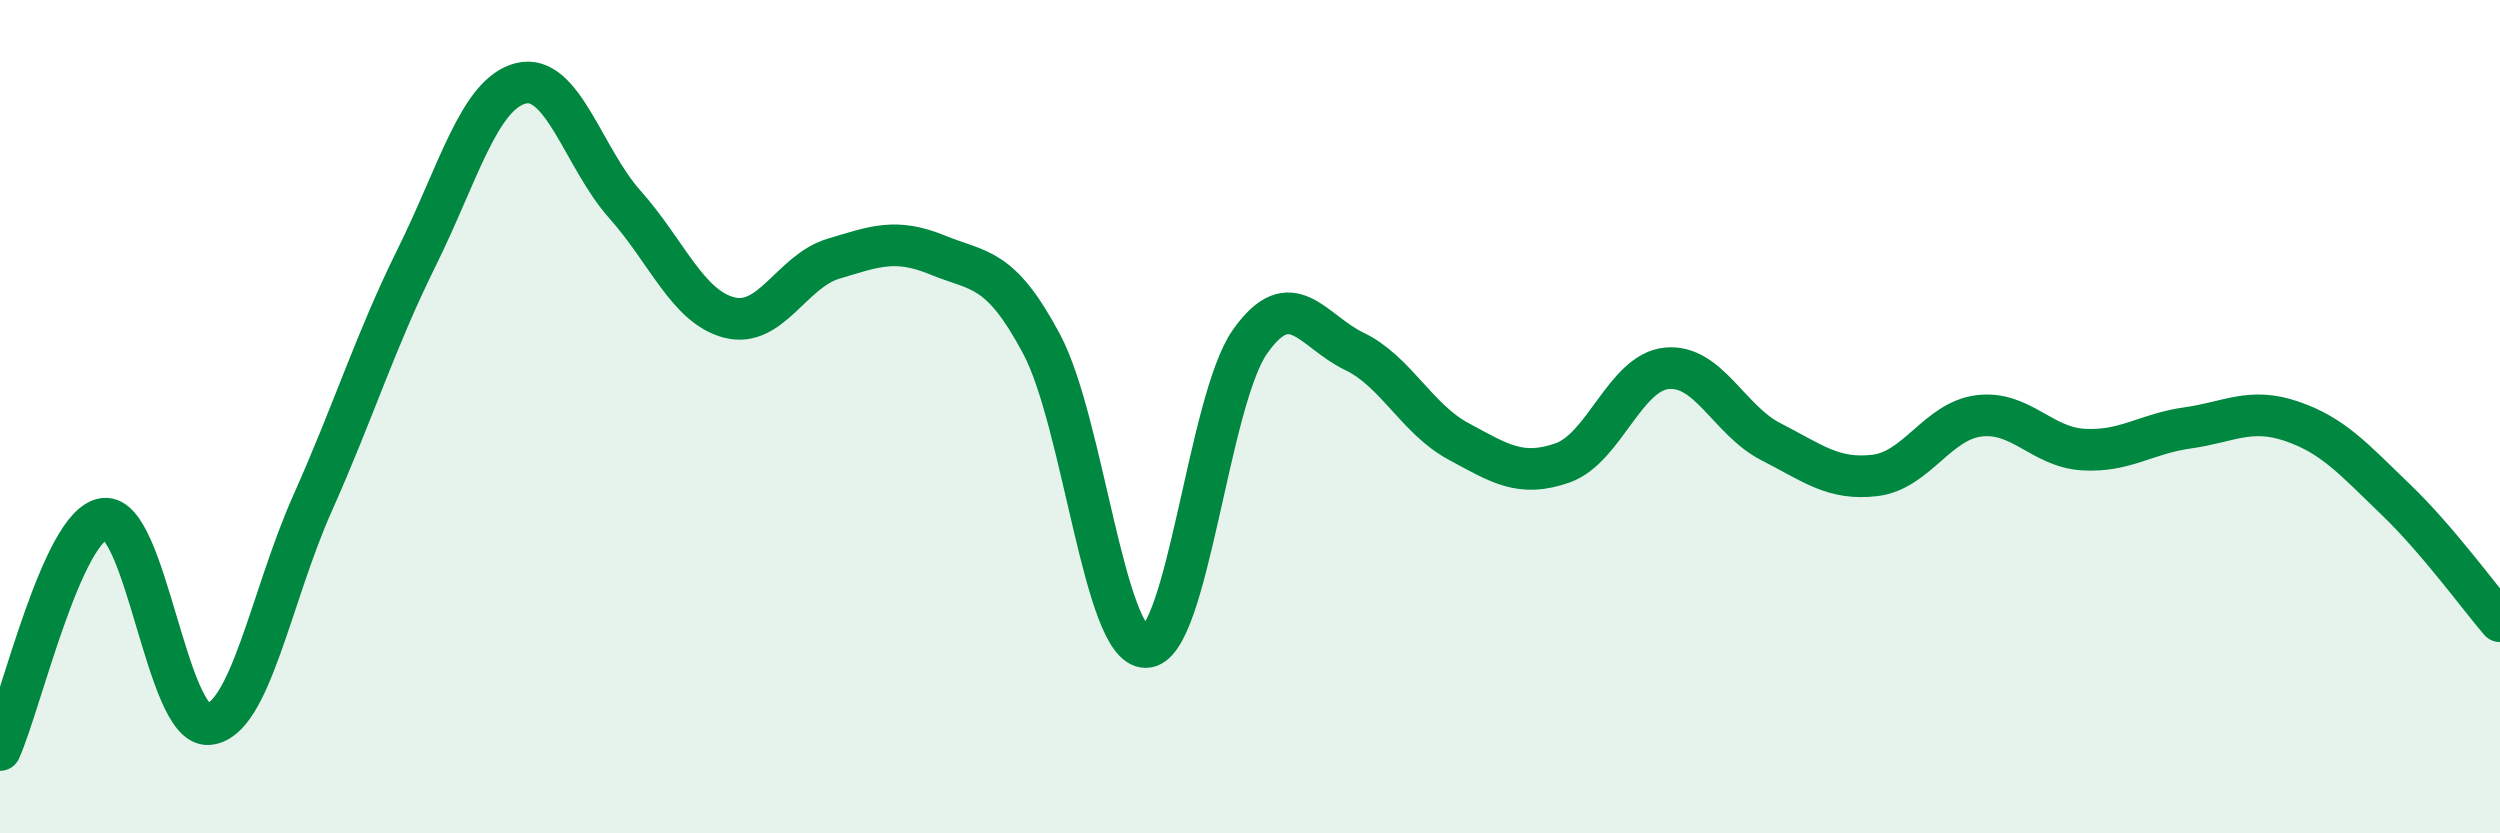
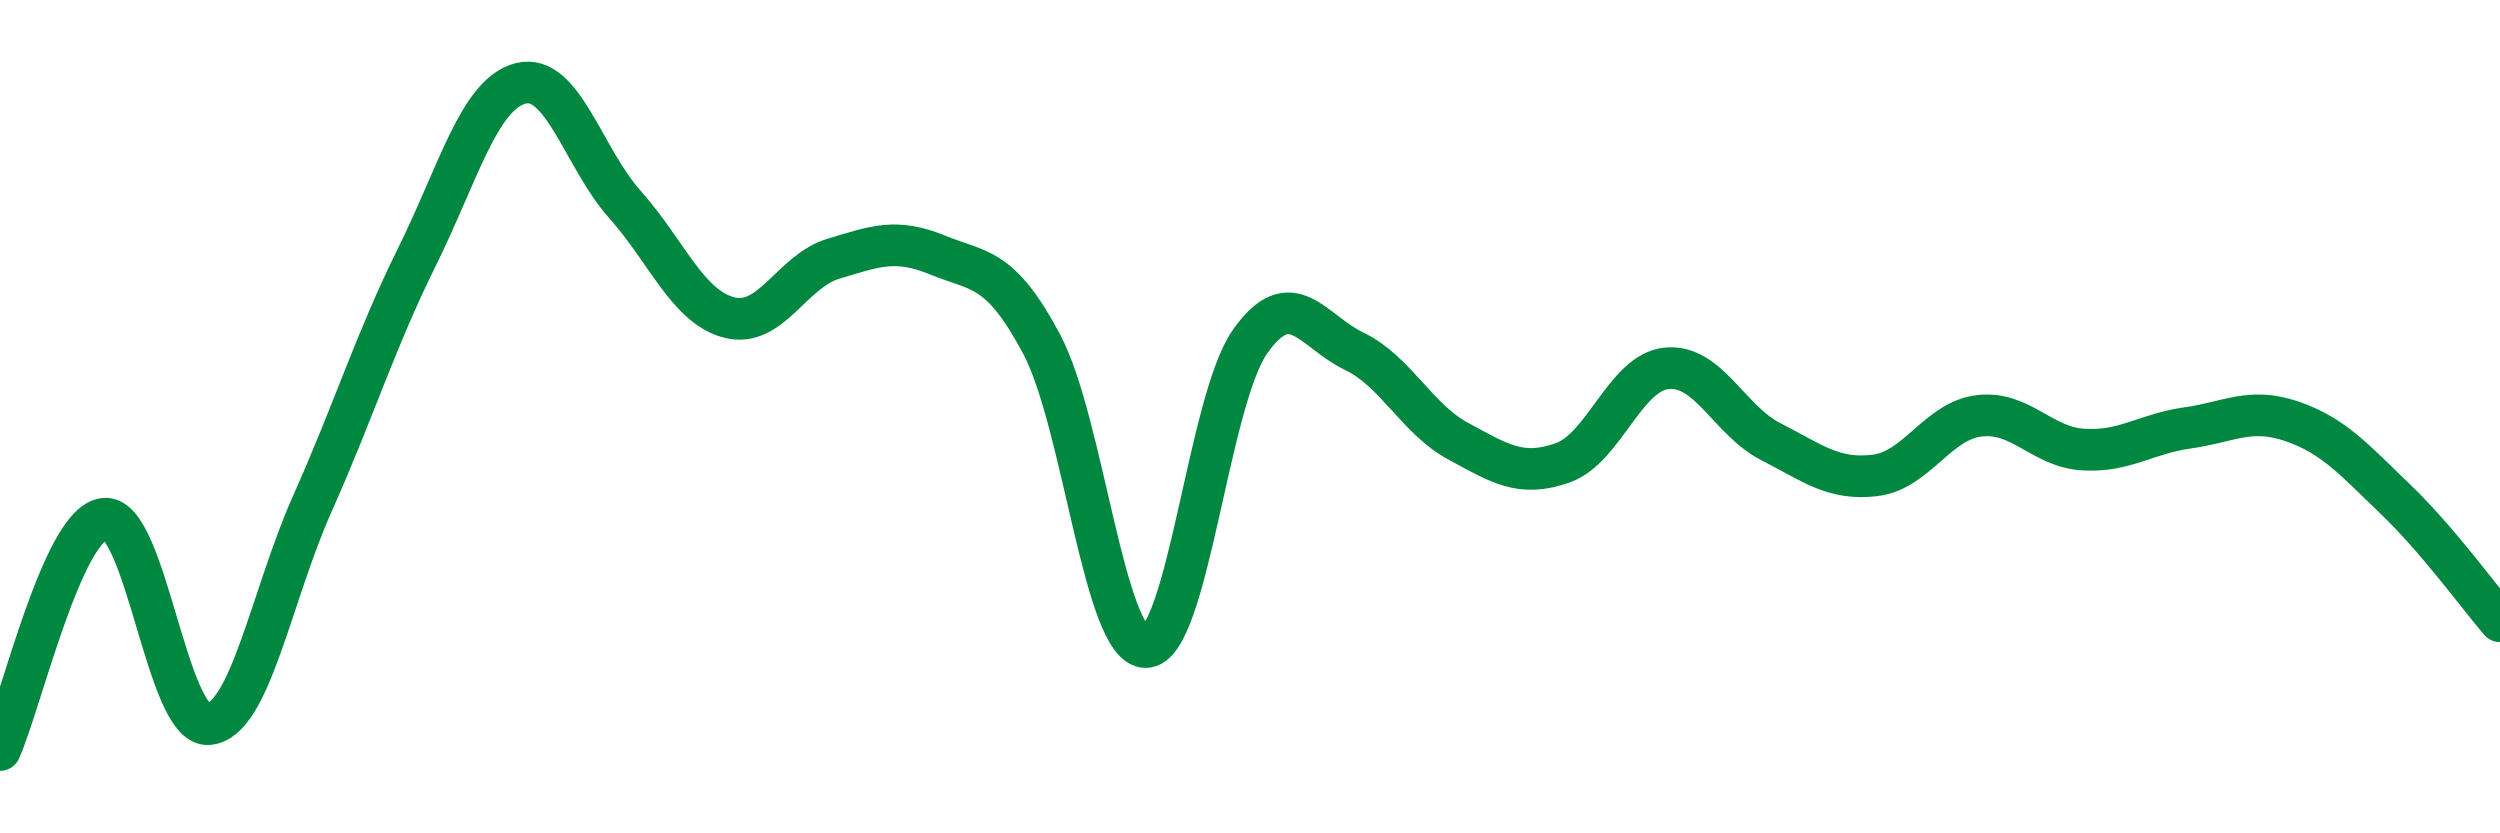
<svg xmlns="http://www.w3.org/2000/svg" width="60" height="20" viewBox="0 0 60 20">
-   <path d="M 0,18 C 0.5,16.89 1.5,12.57 2.5,12.45 C 3.5,12.33 4,17.45 5,17.38 C 6,17.31 6.5,14.32 7.5,12.08 C 8.5,9.84 9,8.2 10,6.18 C 11,4.16 11.5,2.25 12.5,2 C 13.5,1.75 14,3.79 15,4.91 C 16,6.03 16.5,7.36 17.5,7.62 C 18.5,7.88 19,6.51 20,6.21 C 21,5.91 21.5,5.71 22.5,6.12 C 23.5,6.53 24,6.38 25,8.26 C 26,10.14 26.5,15.54 27.5,15.53 C 28.5,15.52 29,9.62 30,8.2 C 31,6.78 31.5,7.95 32.5,8.43 C 33.5,8.91 34,10.05 35,10.59 C 36,11.13 36.5,11.46 37.5,11.11 C 38.5,10.76 39,8.94 40,8.84 C 41,8.74 41.5,10.09 42.5,10.6 C 43.5,11.11 44,11.53 45,11.41 C 46,11.29 46.5,10.1 47.5,9.98 C 48.5,9.86 49,10.73 50,10.79 C 51,10.85 51.5,10.41 52.5,10.27 C 53.5,10.13 54,9.77 55,10.11 C 56,10.45 56.5,11.03 57.5,11.99 C 58.5,12.95 59.5,14.33 60,14.91L60 20L0 20Z" fill="#008740" opacity="0.1" stroke-linecap="round" stroke-linejoin="round" />
  <path d="M 0,18 C 0.5,16.89 1.5,12.57 2.5,12.45 C 3.5,12.33 4,17.45 5,17.38 C 6,17.31 6.5,14.32 7.5,12.08 C 8.5,9.84 9,8.2 10,6.18 C 11,4.16 11.5,2.25 12.5,2 C 13.5,1.75 14,3.79 15,4.91 C 16,6.03 16.5,7.36 17.5,7.62 C 18.5,7.88 19,6.51 20,6.21 C 21,5.91 21.5,5.71 22.5,6.12 C 23.5,6.53 24,6.38 25,8.26 C 26,10.14 26.5,15.54 27.5,15.53 C 28.5,15.52 29,9.62 30,8.2 C 31,6.78 31.5,7.95 32.5,8.43 C 33.5,8.91 34,10.05 35,10.59 C 36,11.13 36.5,11.46 37.5,11.11 C 38.5,10.76 39,8.94 40,8.84 C 41,8.74 41.5,10.09 42.5,10.6 C 43.5,11.11 44,11.53 45,11.41 C 46,11.29 46.5,10.1 47.5,9.98 C 48.5,9.86 49,10.73 50,10.79 C 51,10.85 51.5,10.41 52.5,10.27 C 53.5,10.13 54,9.77 55,10.11 C 56,10.45 56.5,11.03 57.5,11.99 C 58.5,12.95 59.5,14.33 60,14.91" stroke="#008740" stroke-width="1" fill="none" stroke-linecap="round" stroke-linejoin="round" />
</svg>